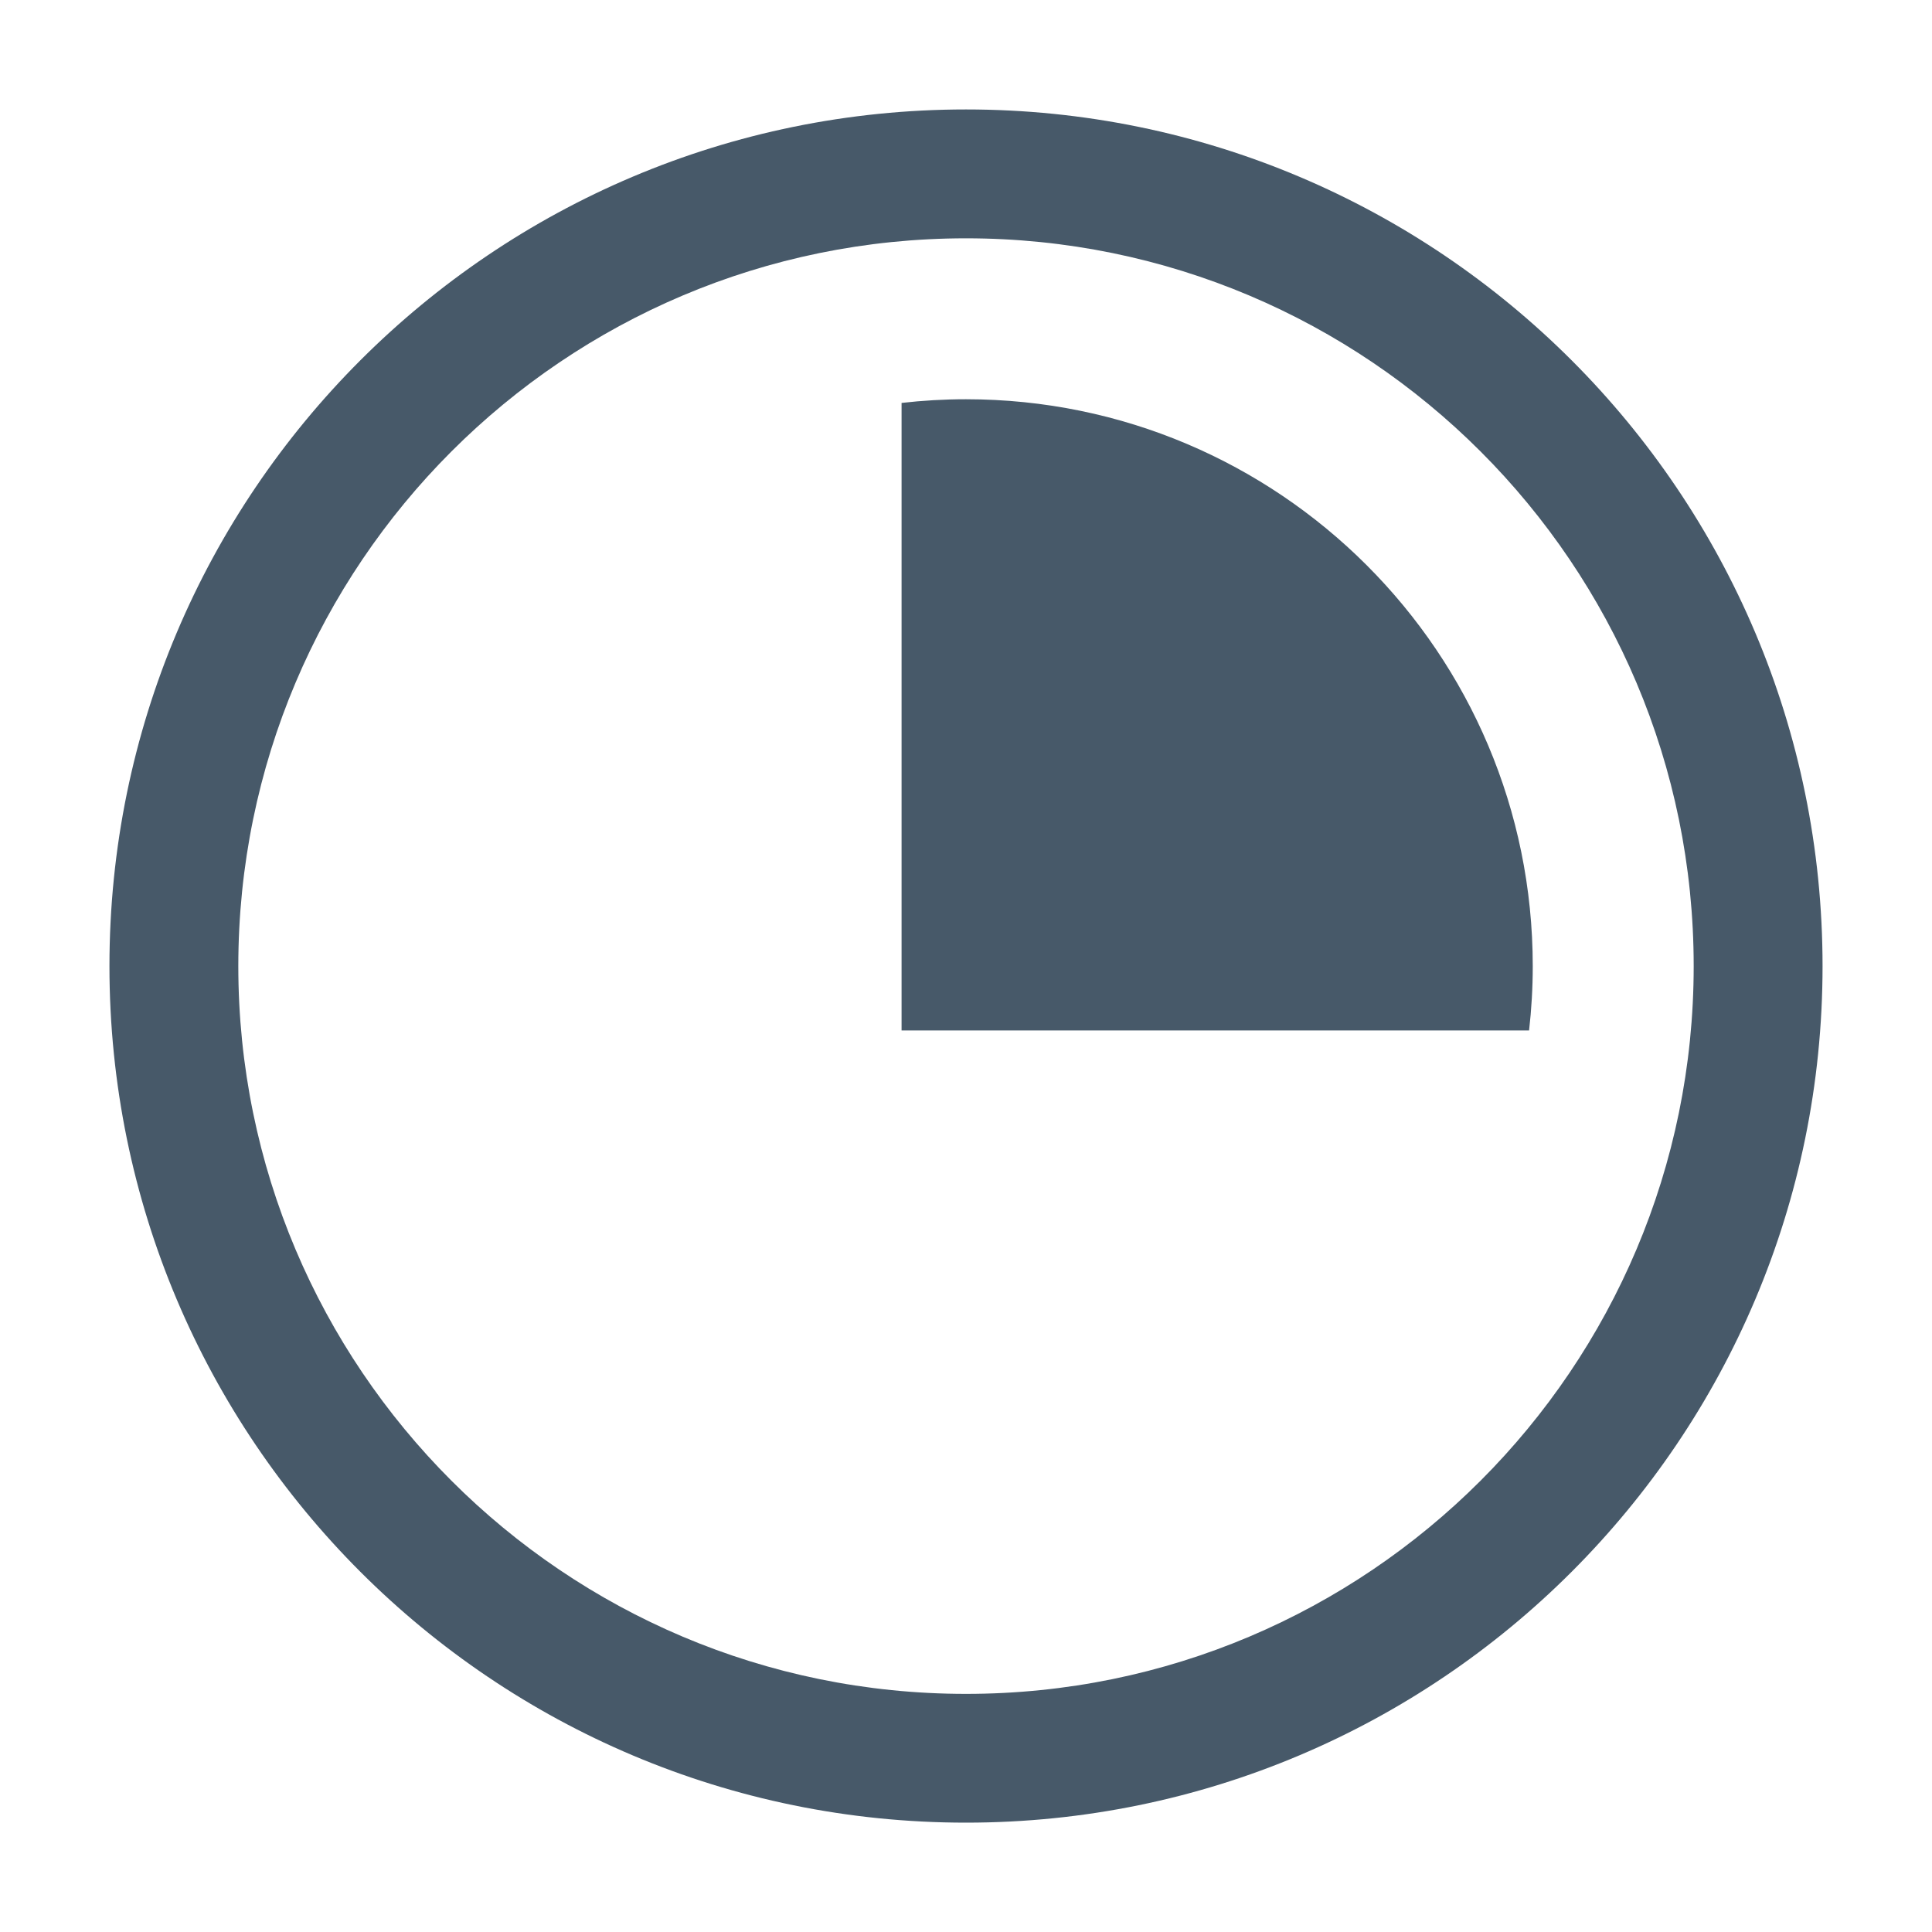
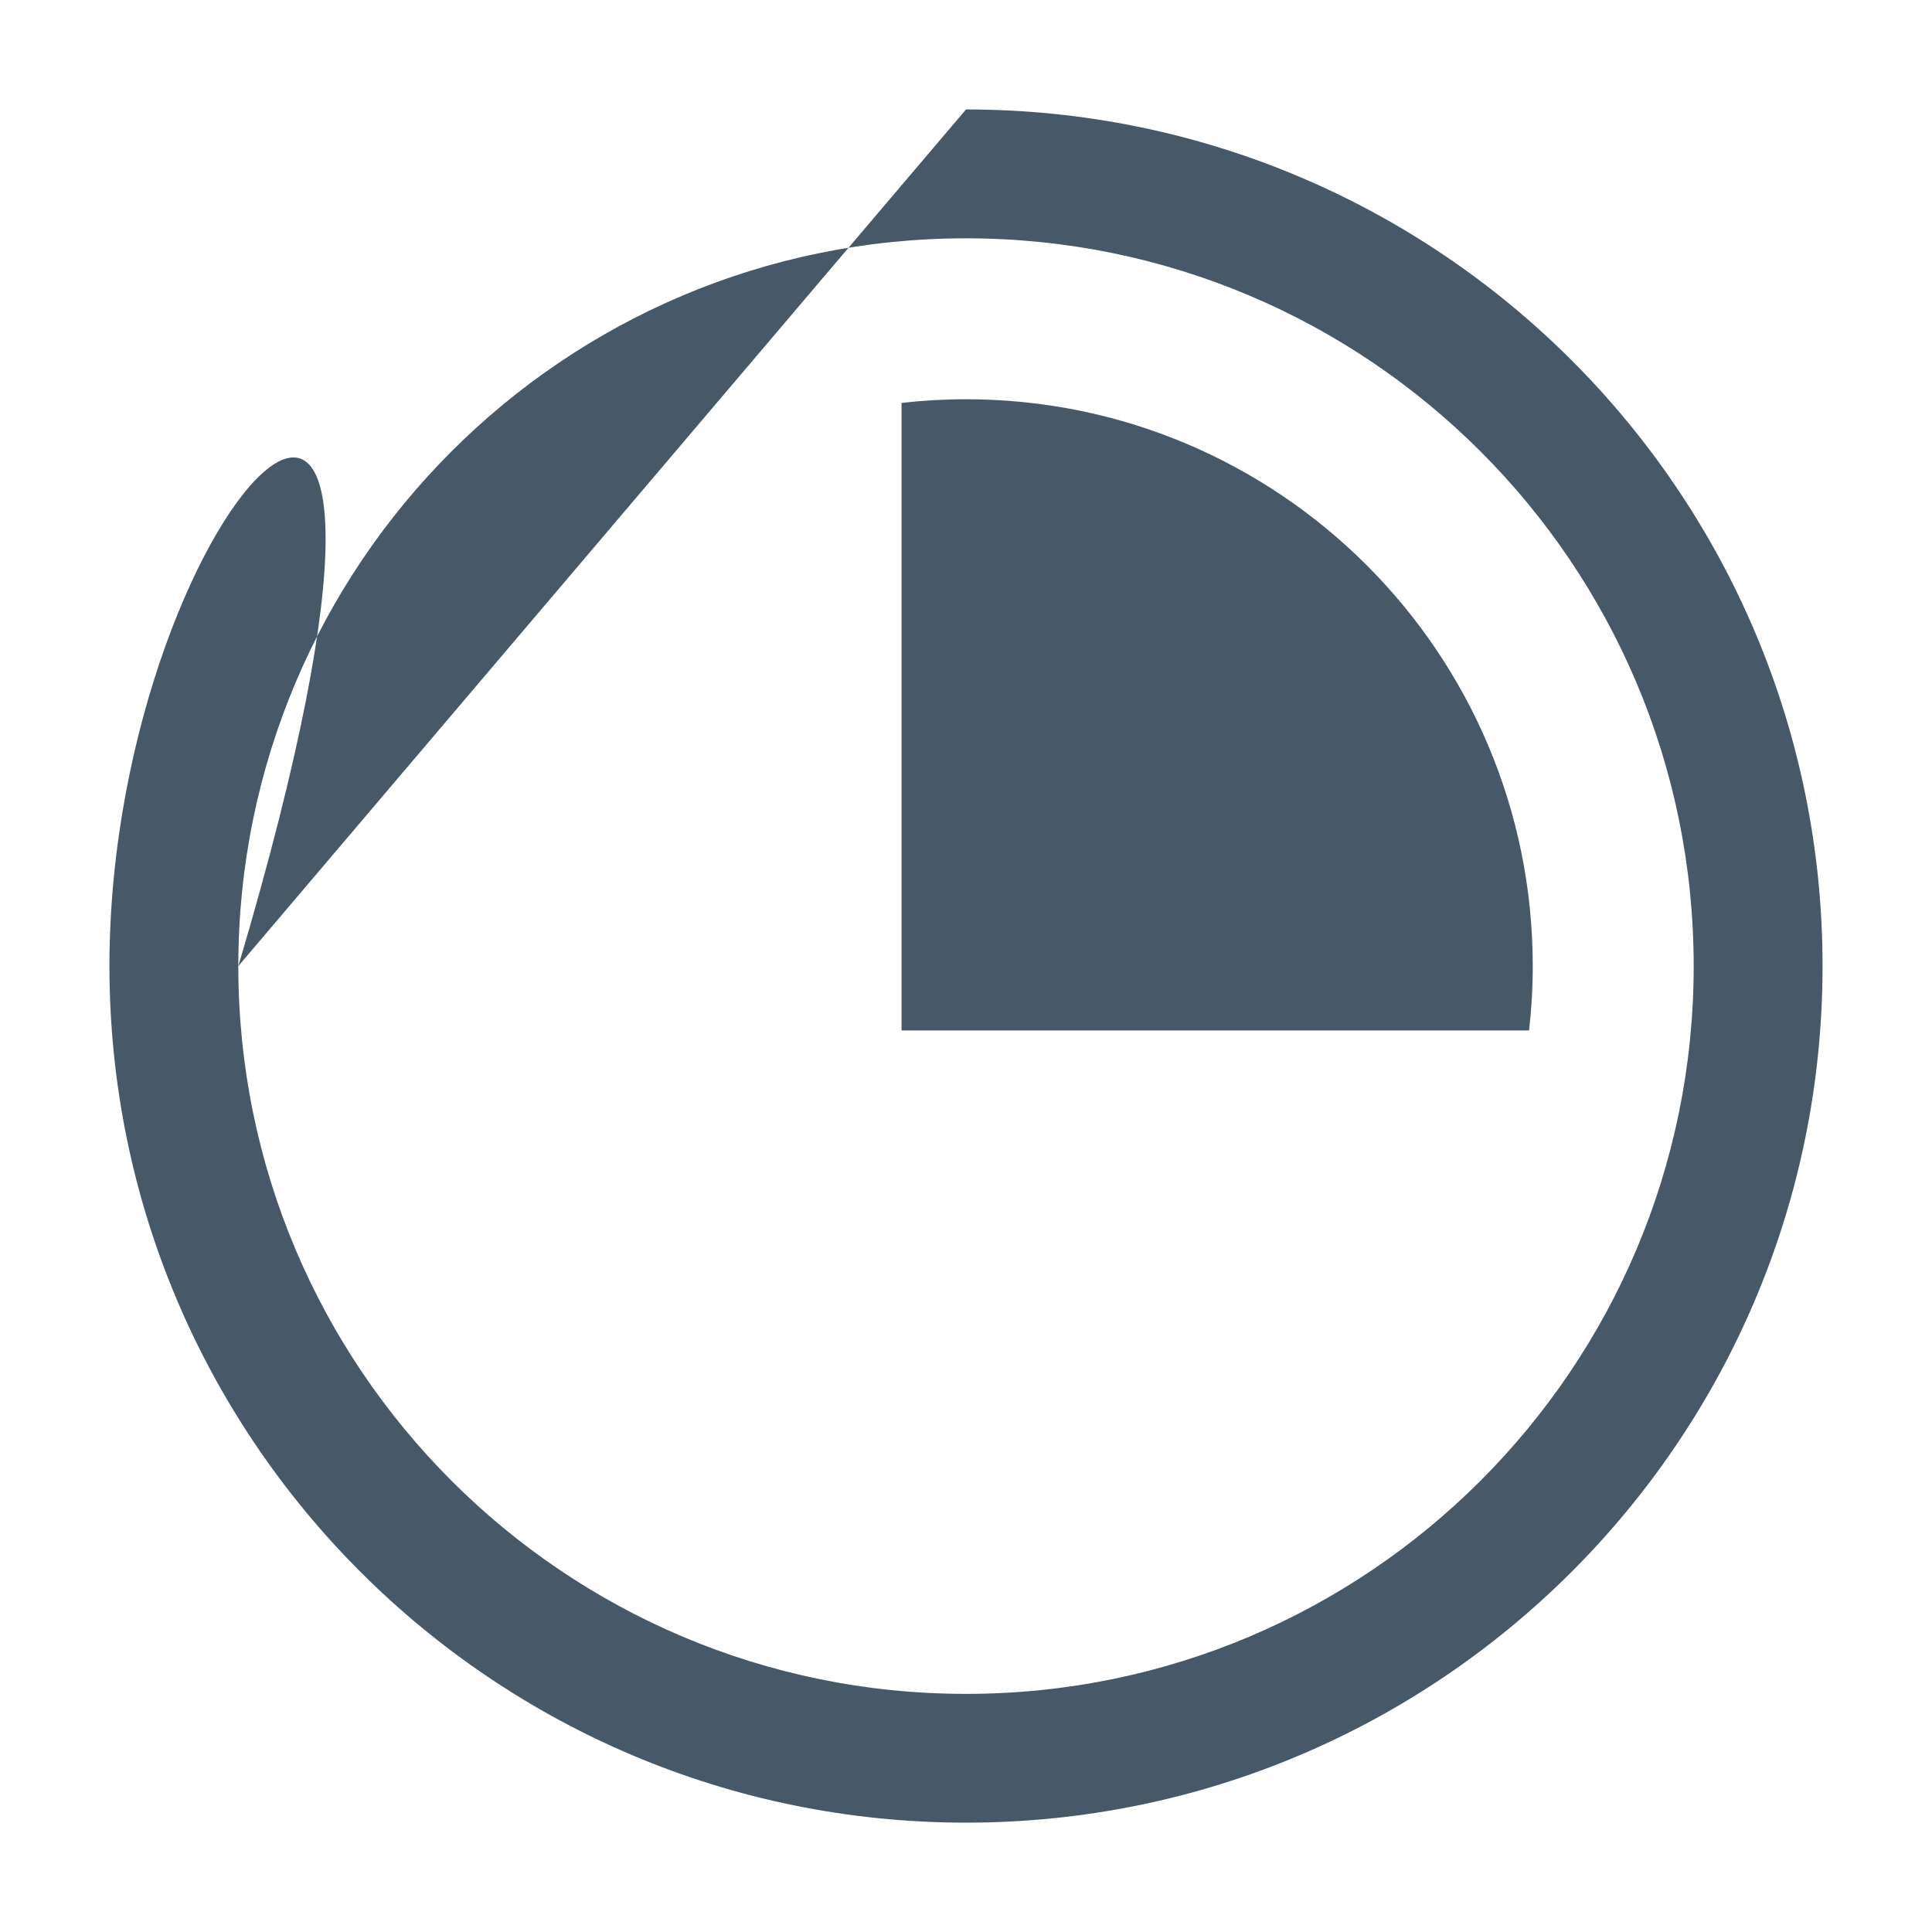
<svg xmlns="http://www.w3.org/2000/svg" width="20" height="20" viewBox="0 0 20 20" fill="none">
-   <path fill-rule="evenodd" clip-rule="evenodd" d="M2.467 10.001C2.467 5.84 5.839 2.467 10 2.467C14.161 2.467 17.533 5.84 17.533 10.001C17.533 14.161 14.161 17.535 10 17.535C5.839 17.535 2.467 14.161 2.467 10.001ZM10 1.133C5.103 1.133 1.133 5.103 1.133 10.001C1.133 14.898 5.103 18.868 10 18.868C14.897 18.868 18.867 14.898 18.867 10.001C18.867 5.103 14.897 1.133 10 1.133ZM9.333 10.667V4.171C9.552 4.146 9.775 4.133 10 4.133C13.24 4.133 15.867 6.76 15.867 10.001C15.867 10.226 15.854 10.448 15.829 10.667H9.333Z" fill="#475969" />
+   <path fill-rule="evenodd" clip-rule="evenodd" d="M2.467 10.001C2.467 5.84 5.839 2.467 10 2.467C14.161 2.467 17.533 5.84 17.533 10.001C17.533 14.161 14.161 17.535 10 17.535C5.839 17.535 2.467 14.161 2.467 10.001ZC5.103 1.133 1.133 5.103 1.133 10.001C1.133 14.898 5.103 18.868 10 18.868C14.897 18.868 18.867 14.898 18.867 10.001C18.867 5.103 14.897 1.133 10 1.133ZM9.333 10.667V4.171C9.552 4.146 9.775 4.133 10 4.133C13.24 4.133 15.867 6.76 15.867 10.001C15.867 10.226 15.854 10.448 15.829 10.667H9.333Z" fill="#475969" />
</svg>